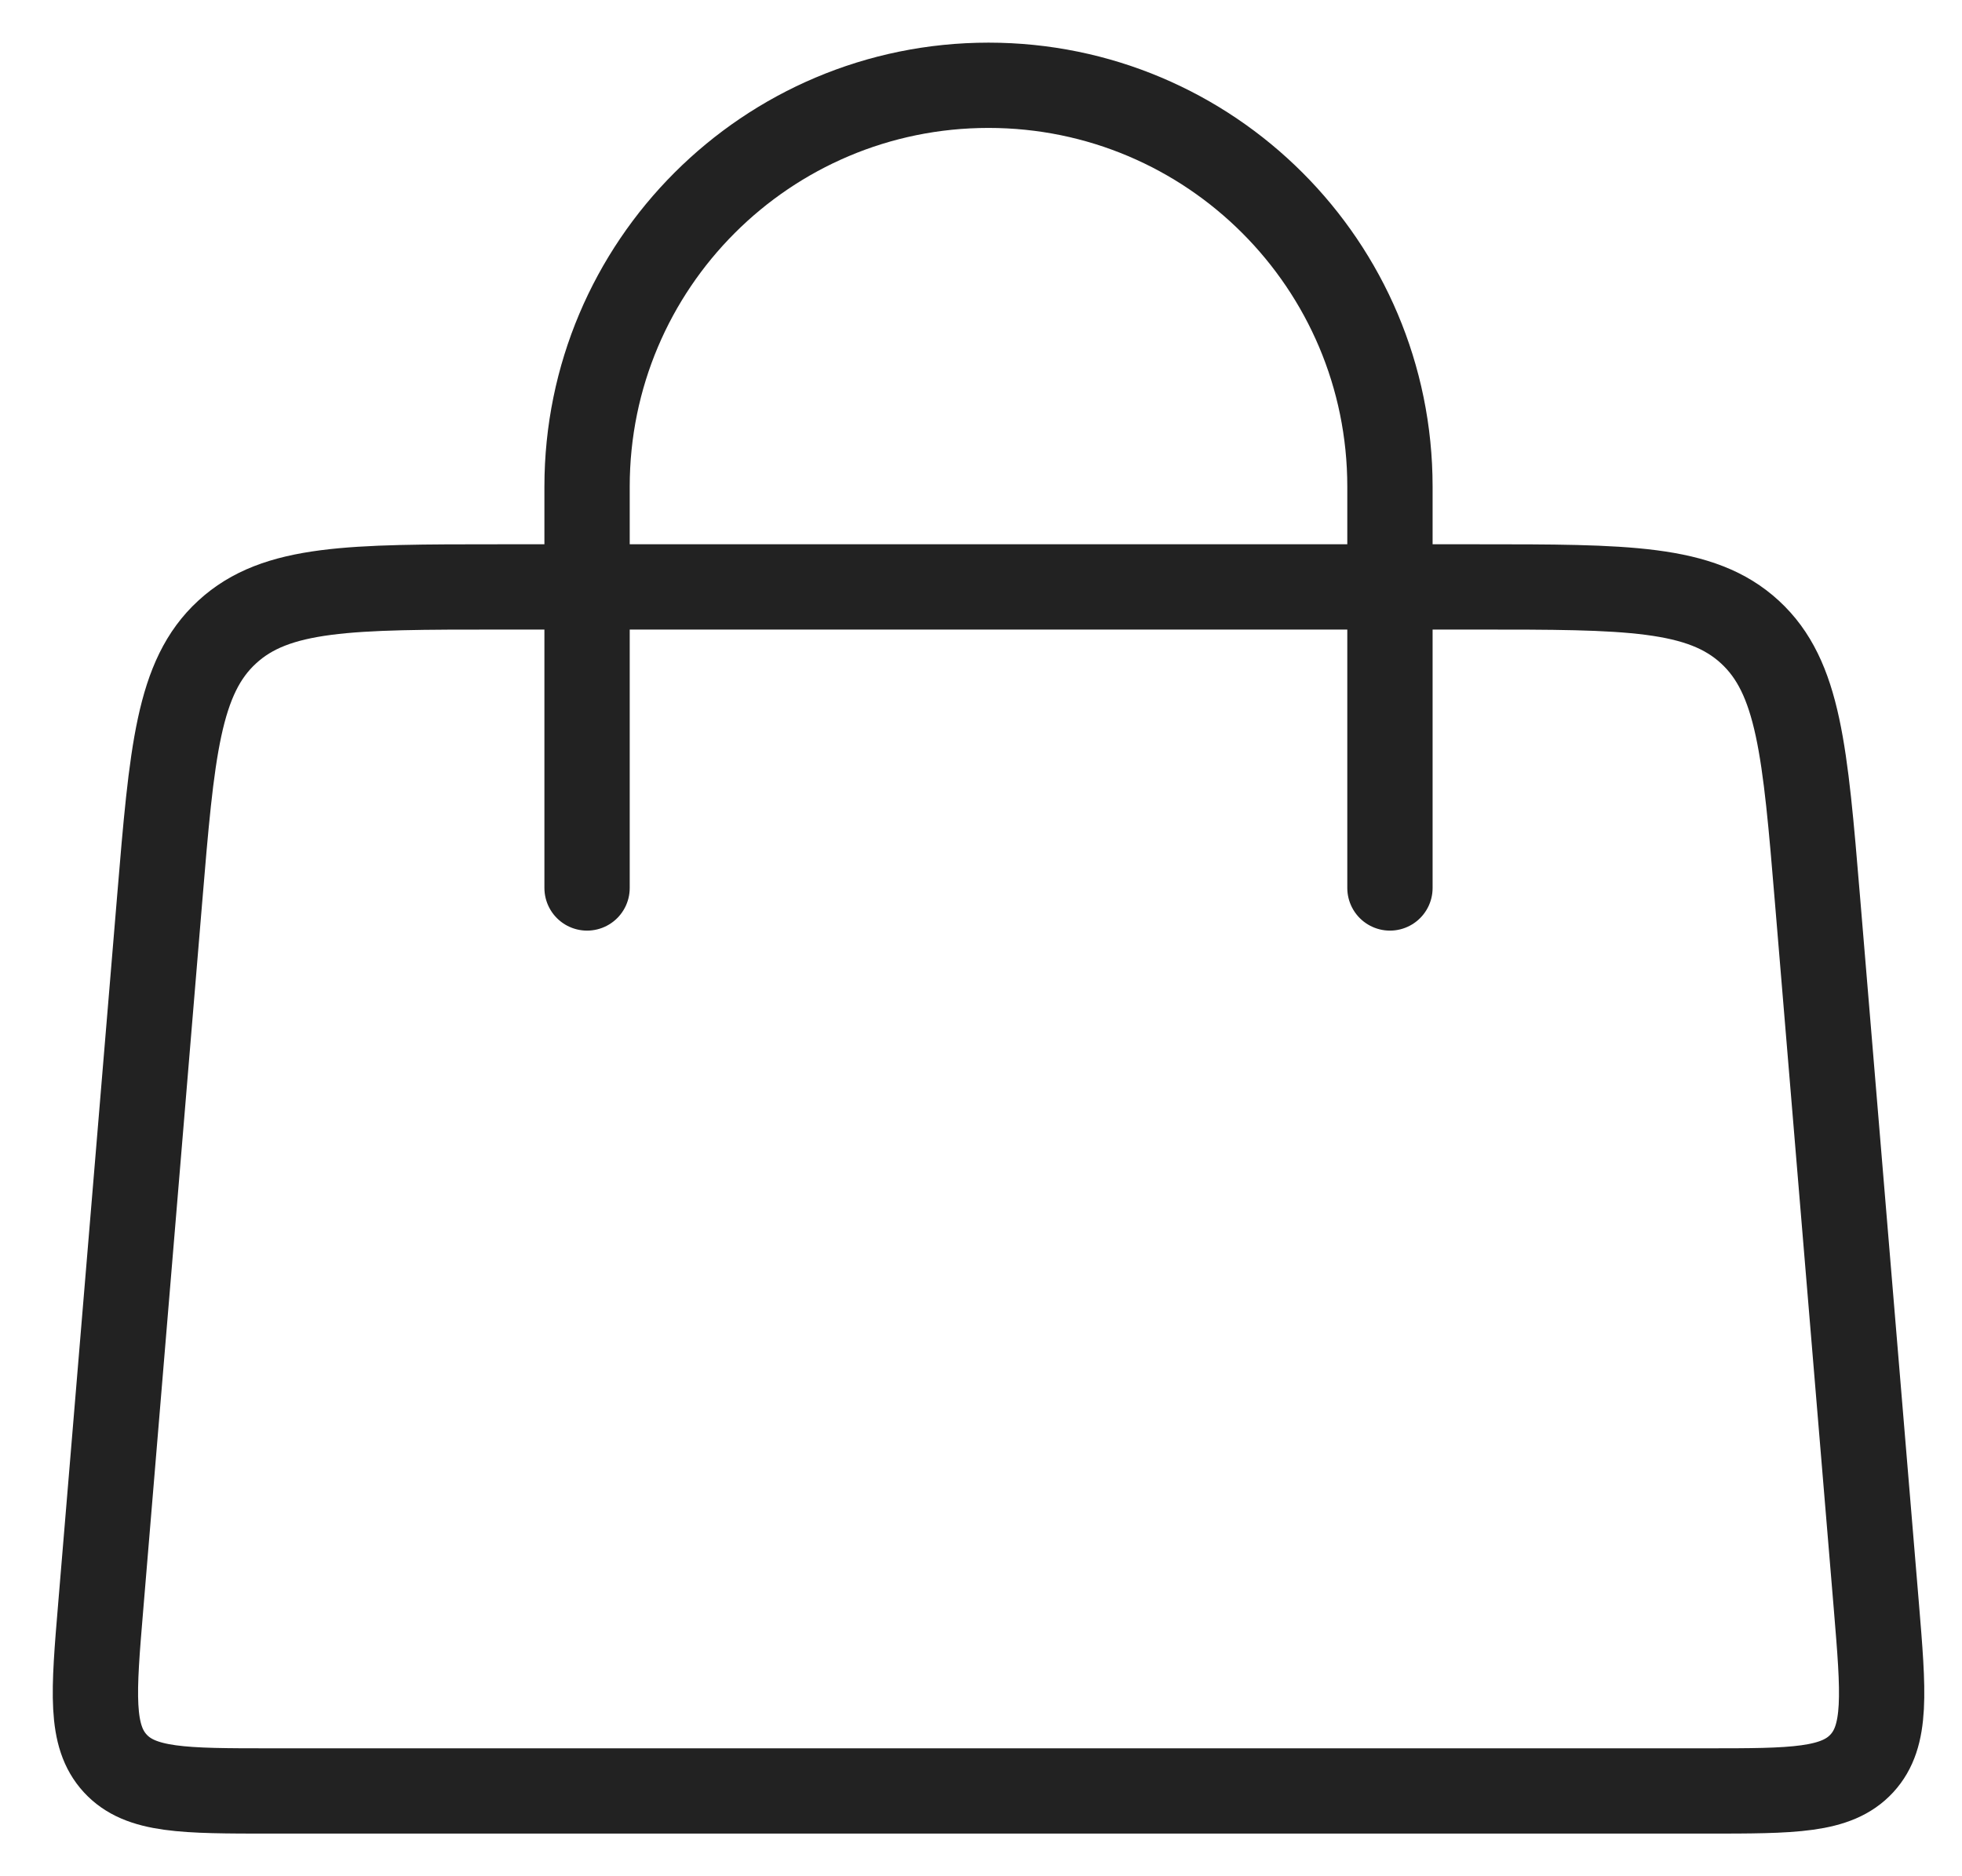
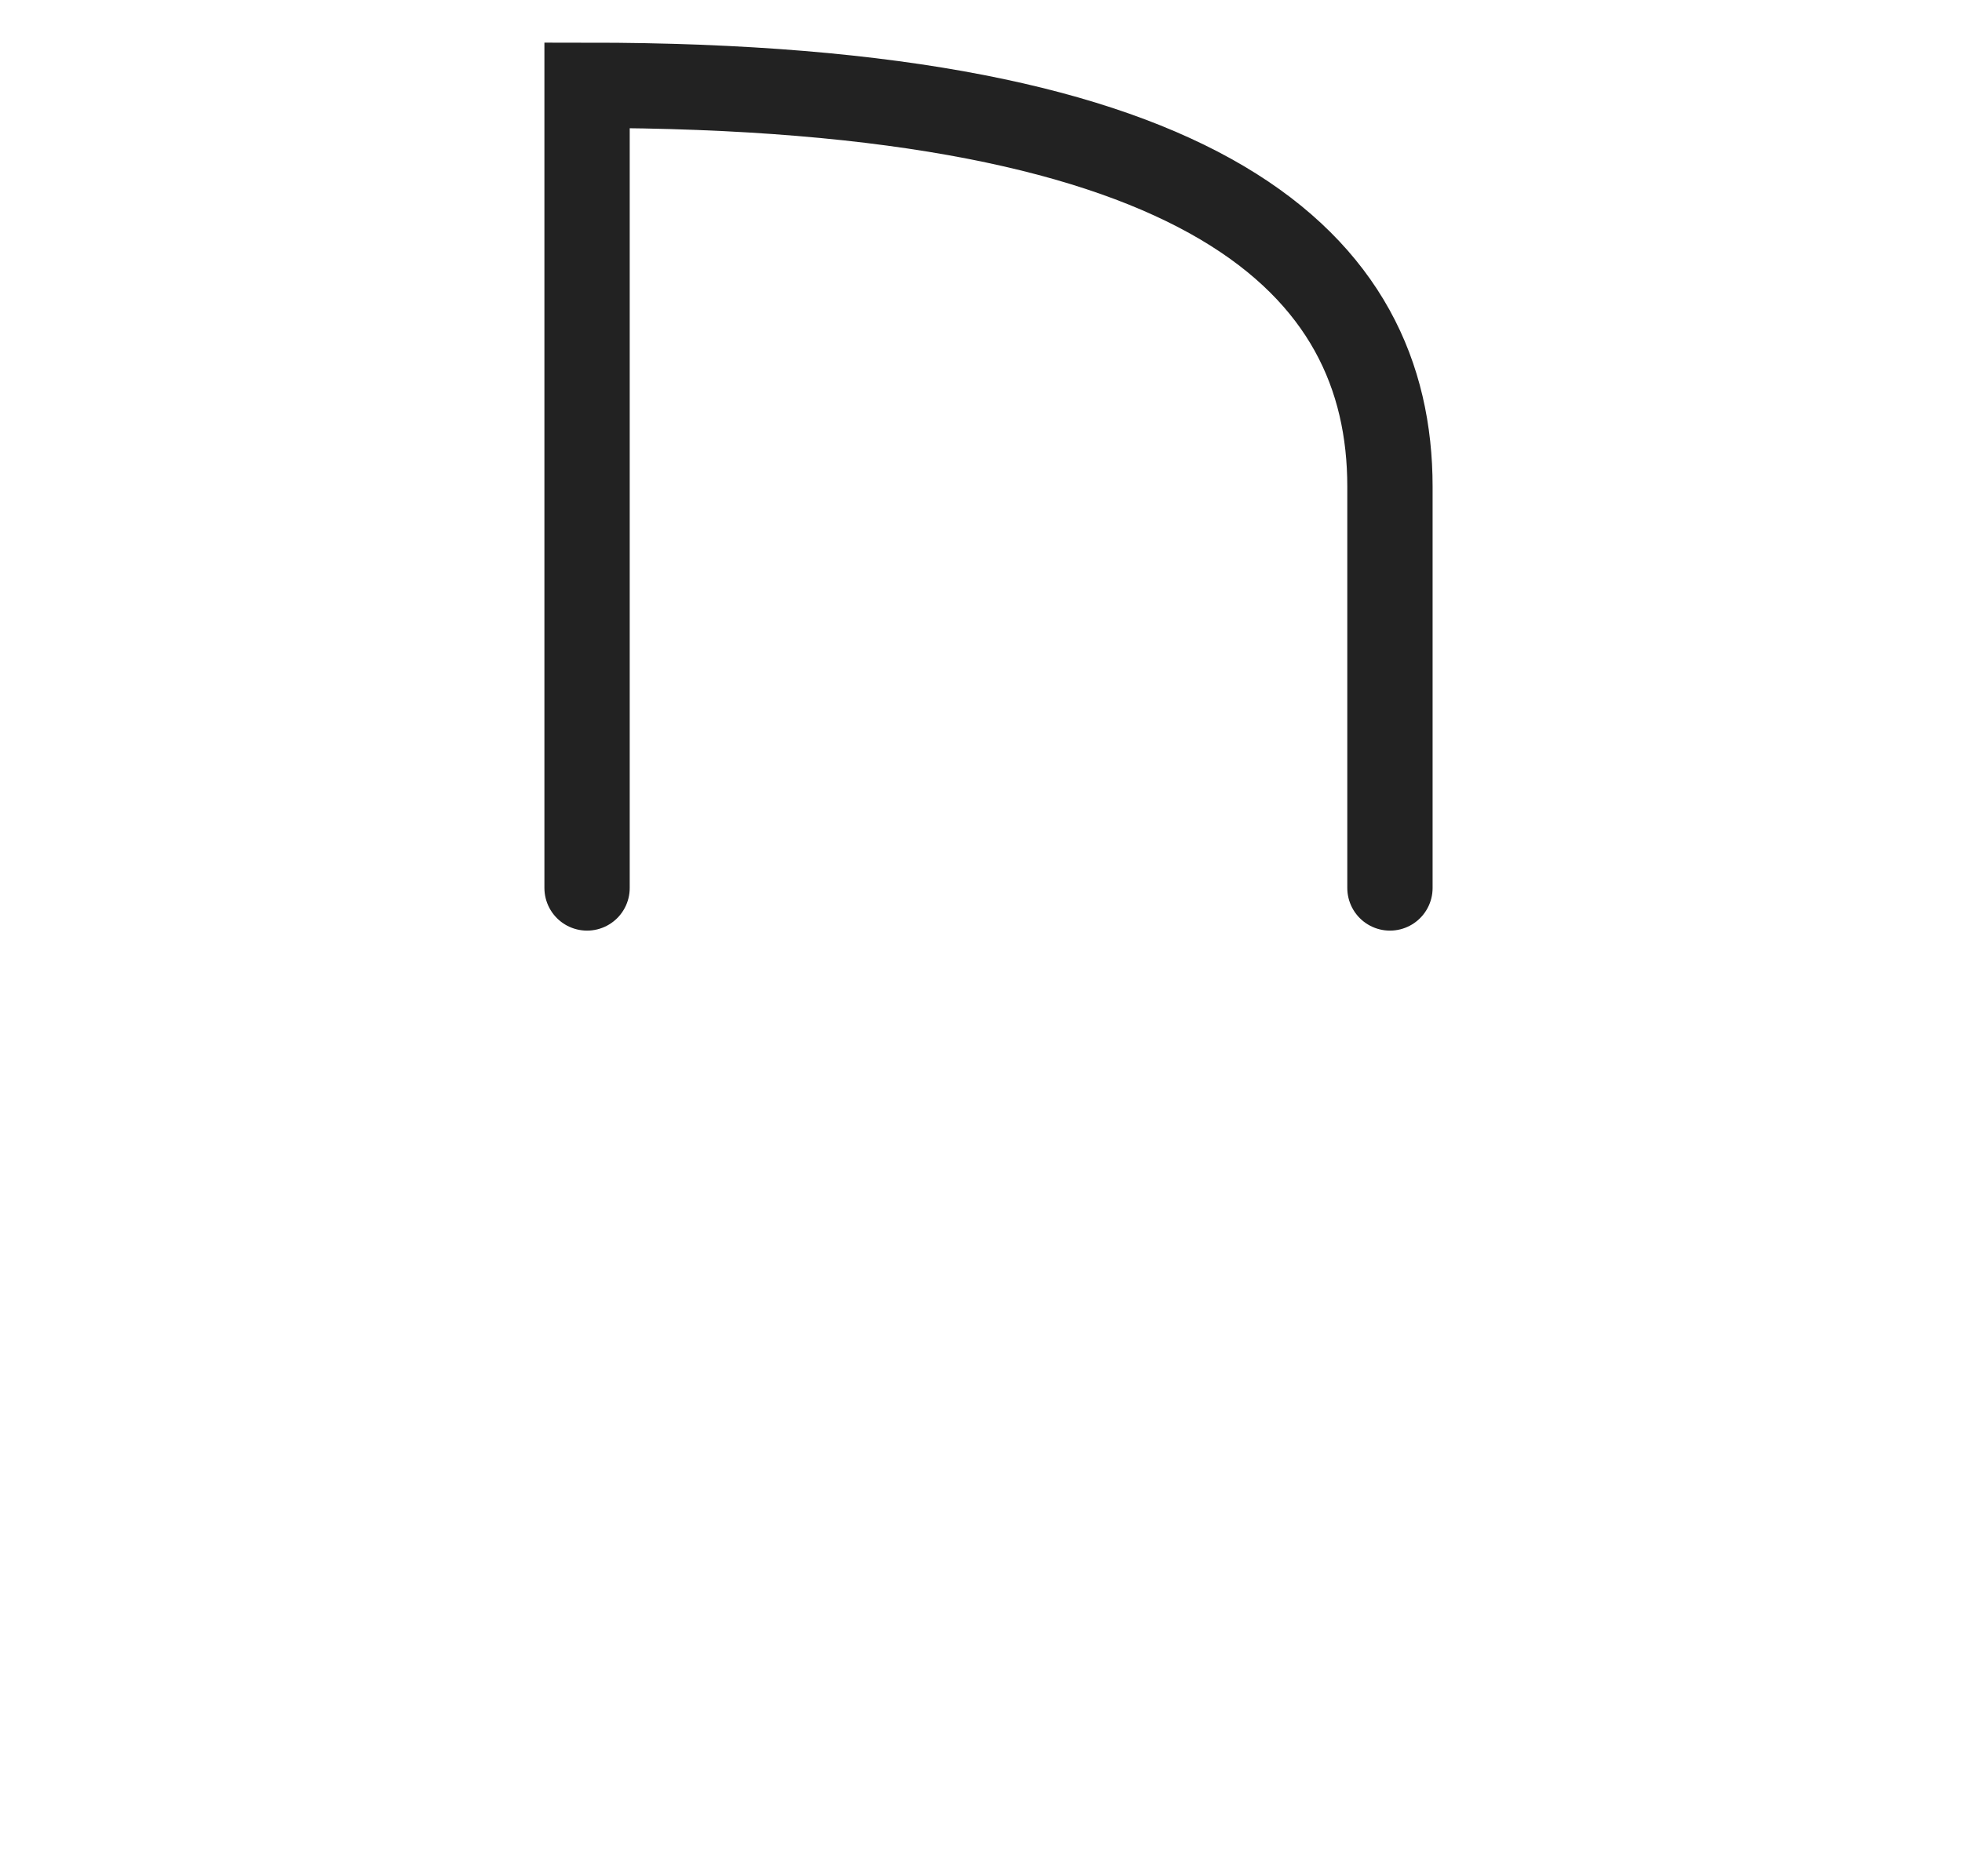
<svg xmlns="http://www.w3.org/2000/svg" width="23" height="22" viewBox="0 0 23 22" fill="none">
-   <path d="M6.882 10.412L6.882 5.706C6.882 3.107 8.989 1 11.588 1V1C14.187 1 16.294 3.107 16.294 5.706L16.294 10.412" stroke="#222222" stroke-linecap="round" />
-   <path d="M1.871 10.55C2.016 8.809 2.088 7.939 2.663 7.411C3.237 6.882 4.11 6.882 5.857 6.882H17.32C19.066 6.882 19.94 6.882 20.514 7.411C21.088 7.939 21.161 8.809 21.306 10.55L21.996 18.834C22.08 19.848 22.123 20.354 21.826 20.677C21.528 21 21.02 21 20.003 21H3.174C2.157 21 1.648 21 1.351 20.677C1.054 20.354 1.096 19.848 1.181 18.834L1.871 10.55Z" stroke="#222222" />
+   <path d="M6.882 10.412L6.882 5.706V1C14.187 1 16.294 3.107 16.294 5.706L16.294 10.412" stroke="#222222" stroke-linecap="round" />
</svg>